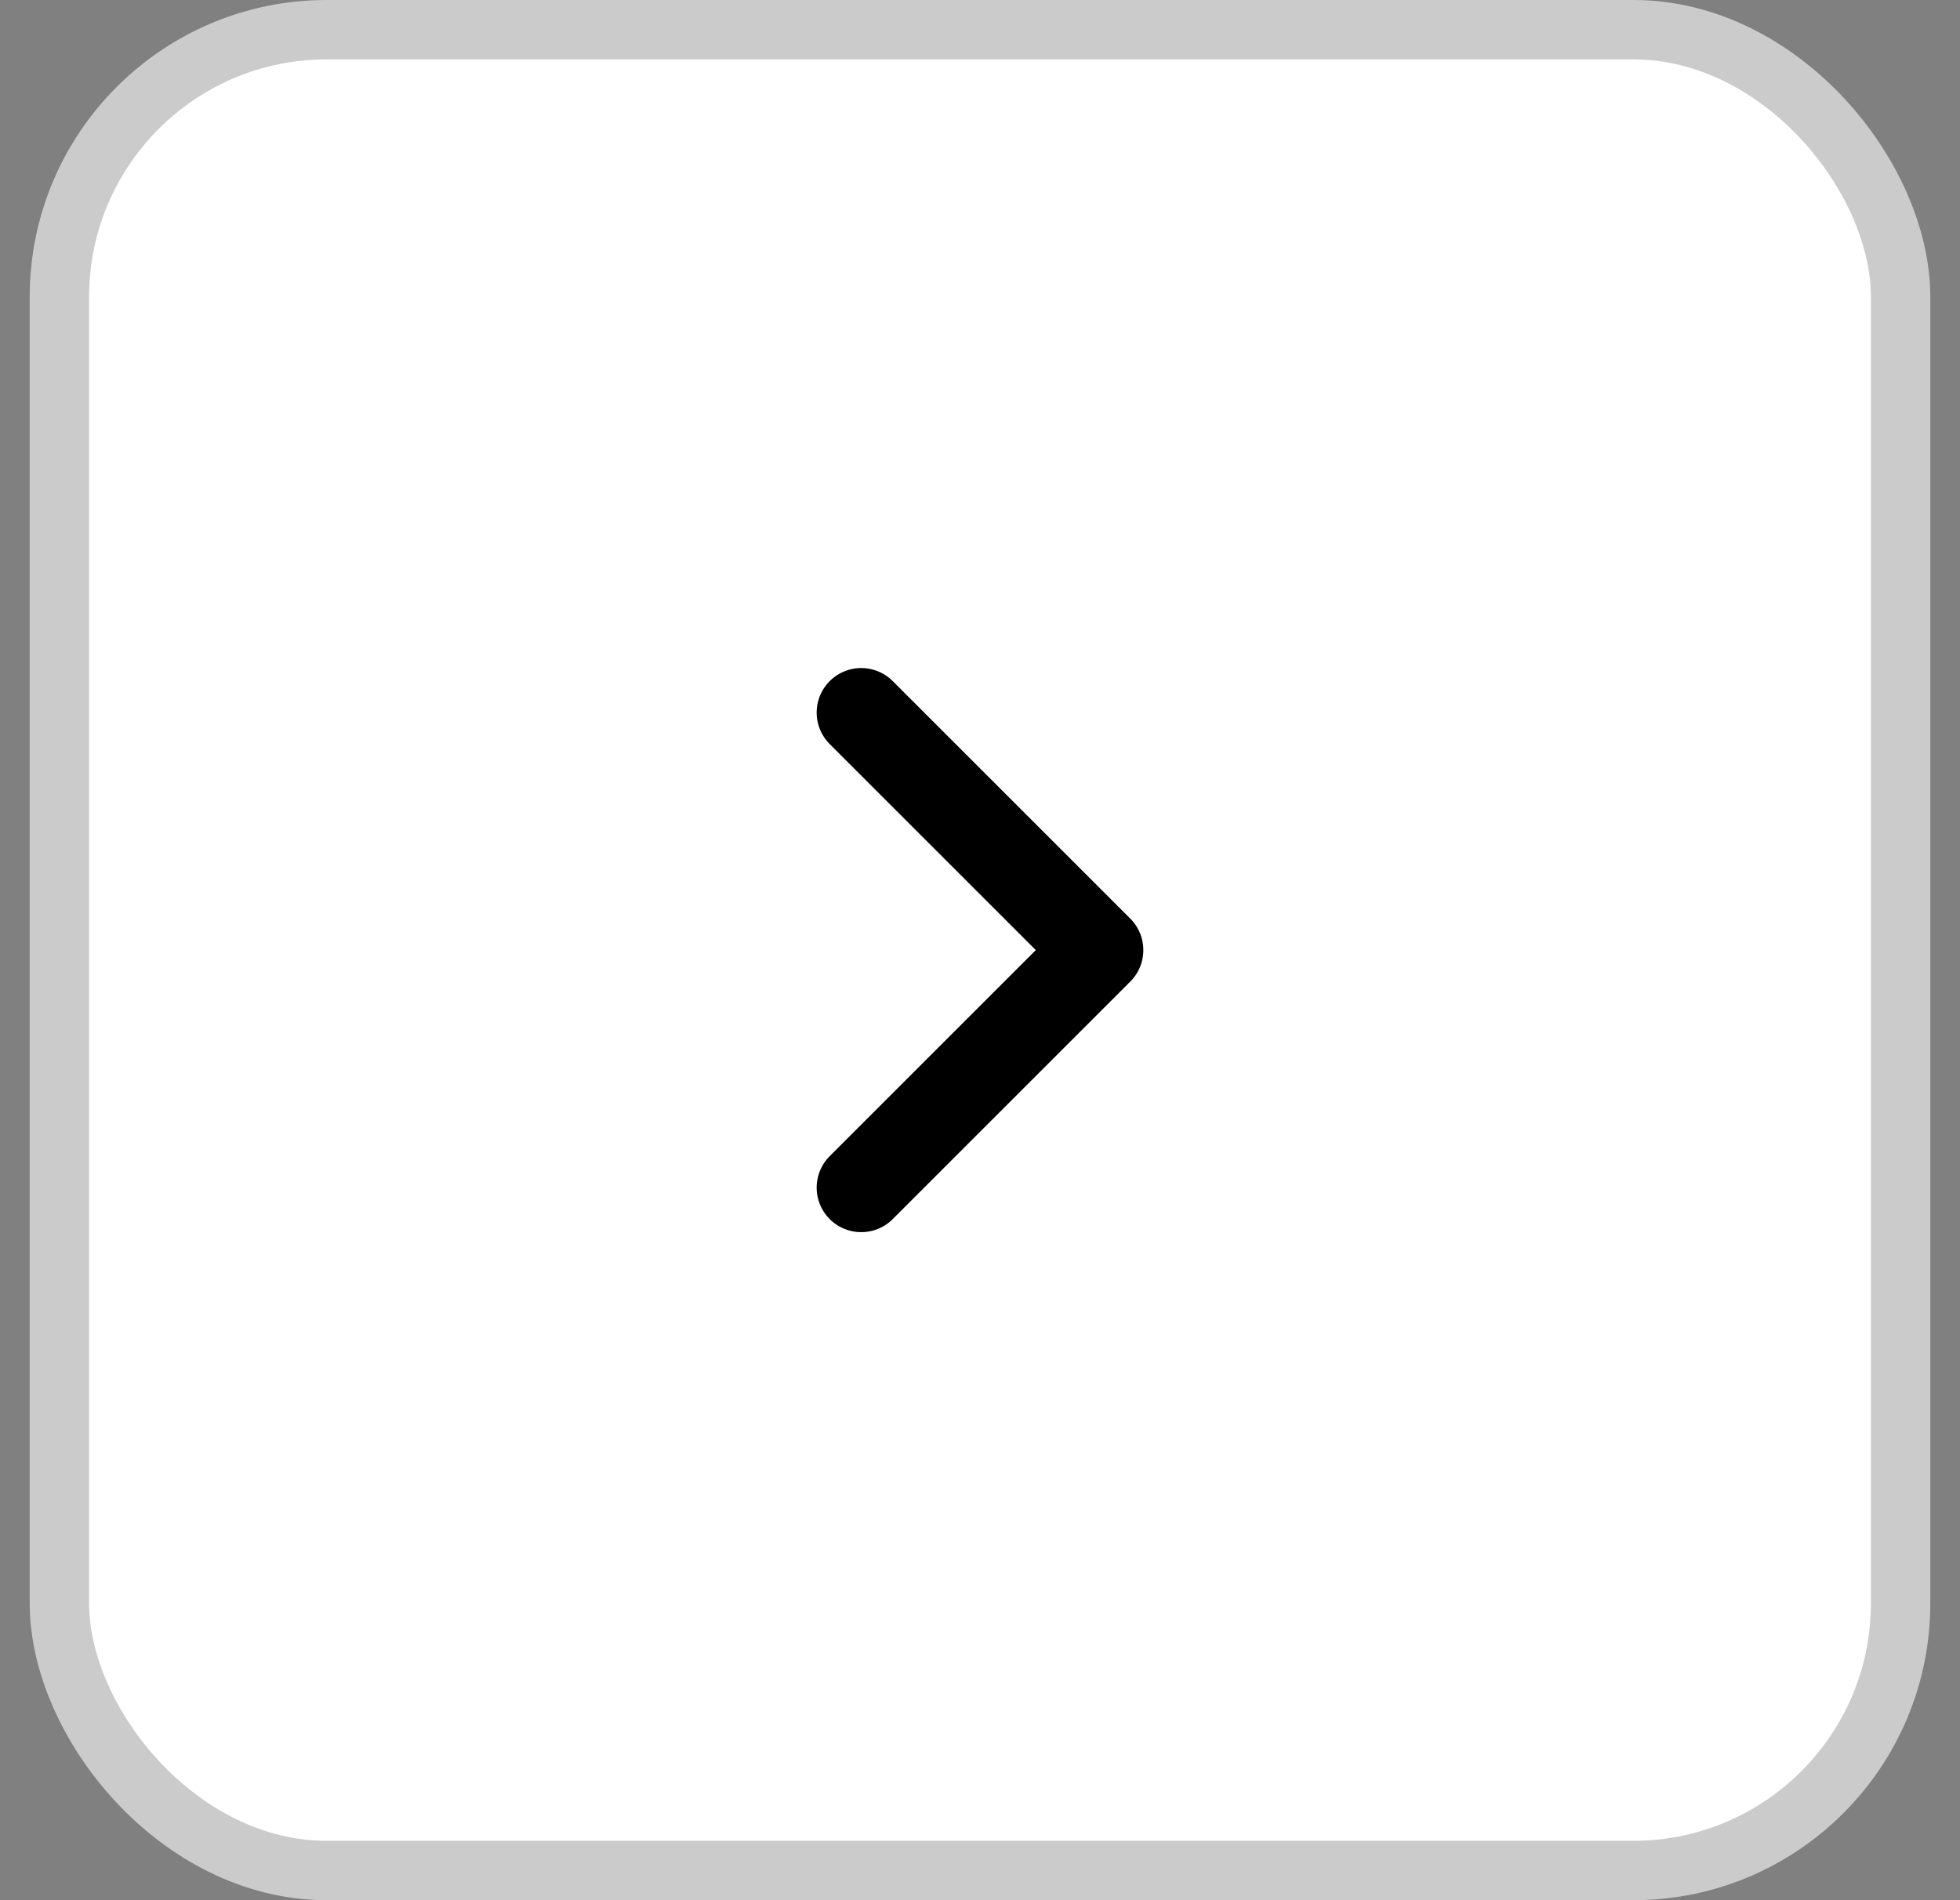
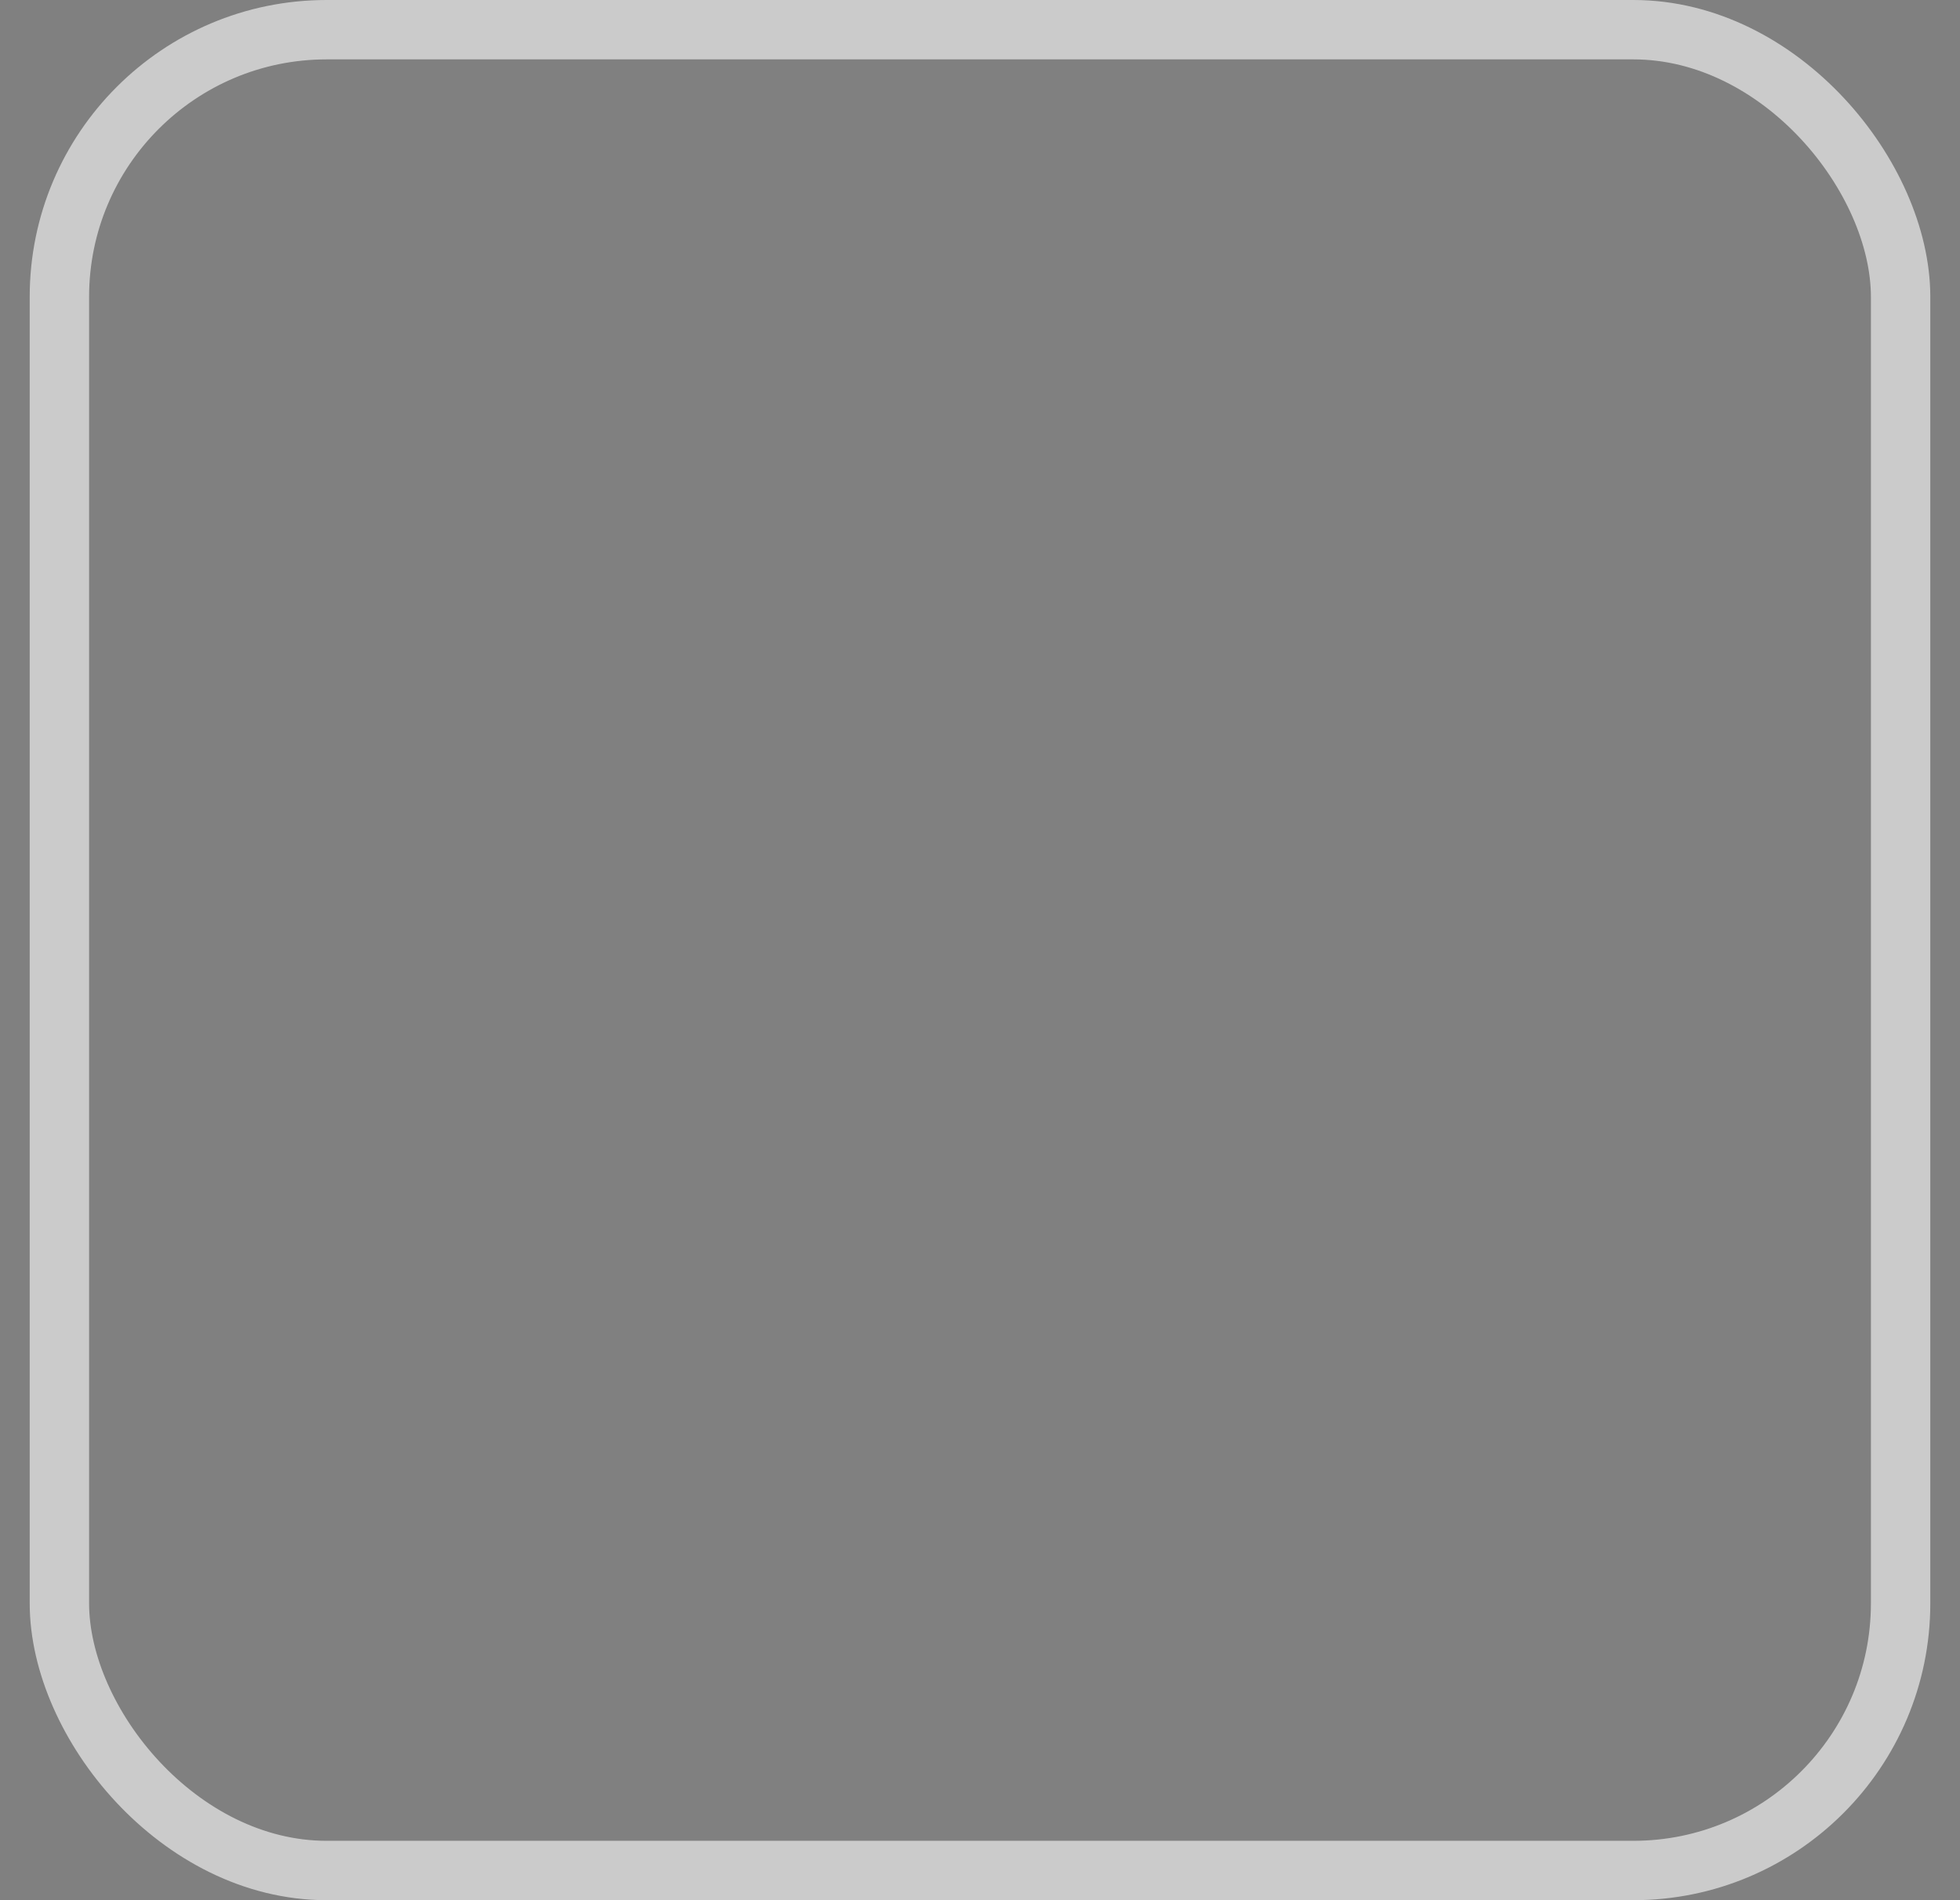
<svg xmlns="http://www.w3.org/2000/svg" width="33" height="32" viewBox="0 0 33 32" fill="none">
  <rect x="0" y="0" width="33" height="32" fill="#808080" stroke="none" />
-   <rect x="1" y="0.5" width="31" height="31" rx="4.5" fill="white" />
  <rect x="1" y="0.5" width="31" height="31" rx="4.5" stroke="#CBCBCB" />
-   <path d="M14.5 12L18.5 16L14.5 20" stroke="black" stroke-width="1.5" stroke-linecap="round" stroke-linejoin="round" />
</svg>